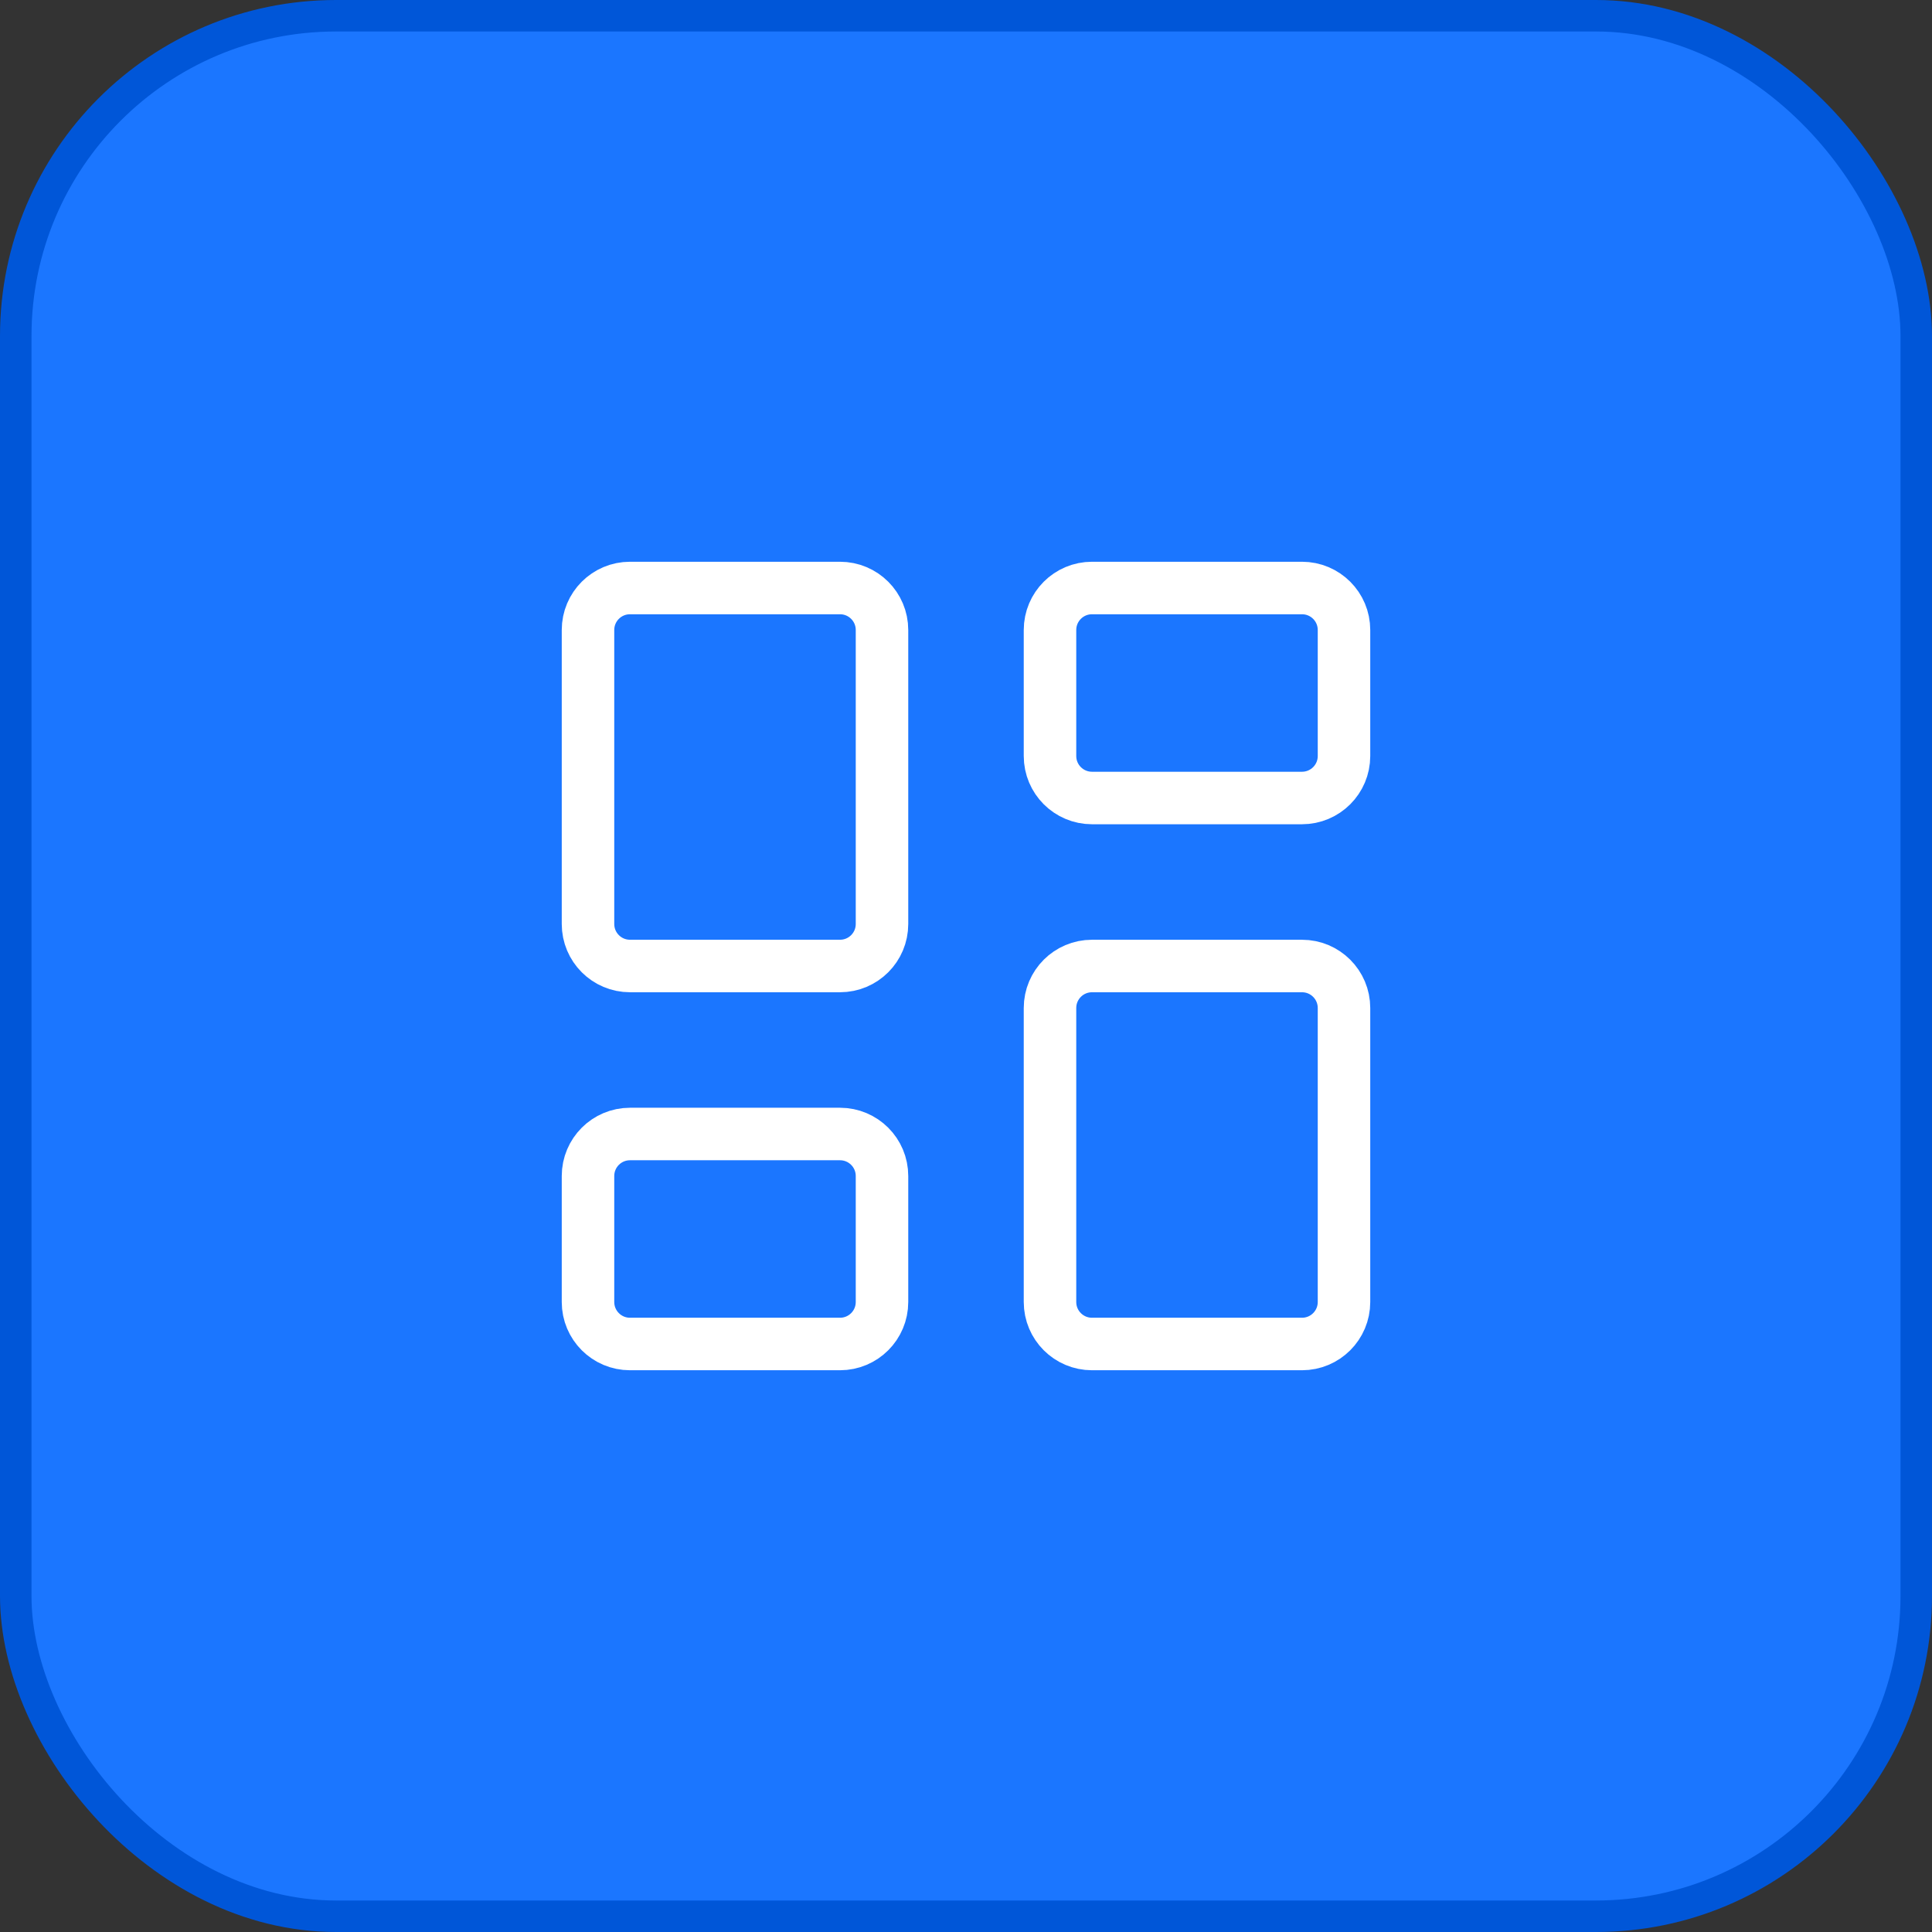
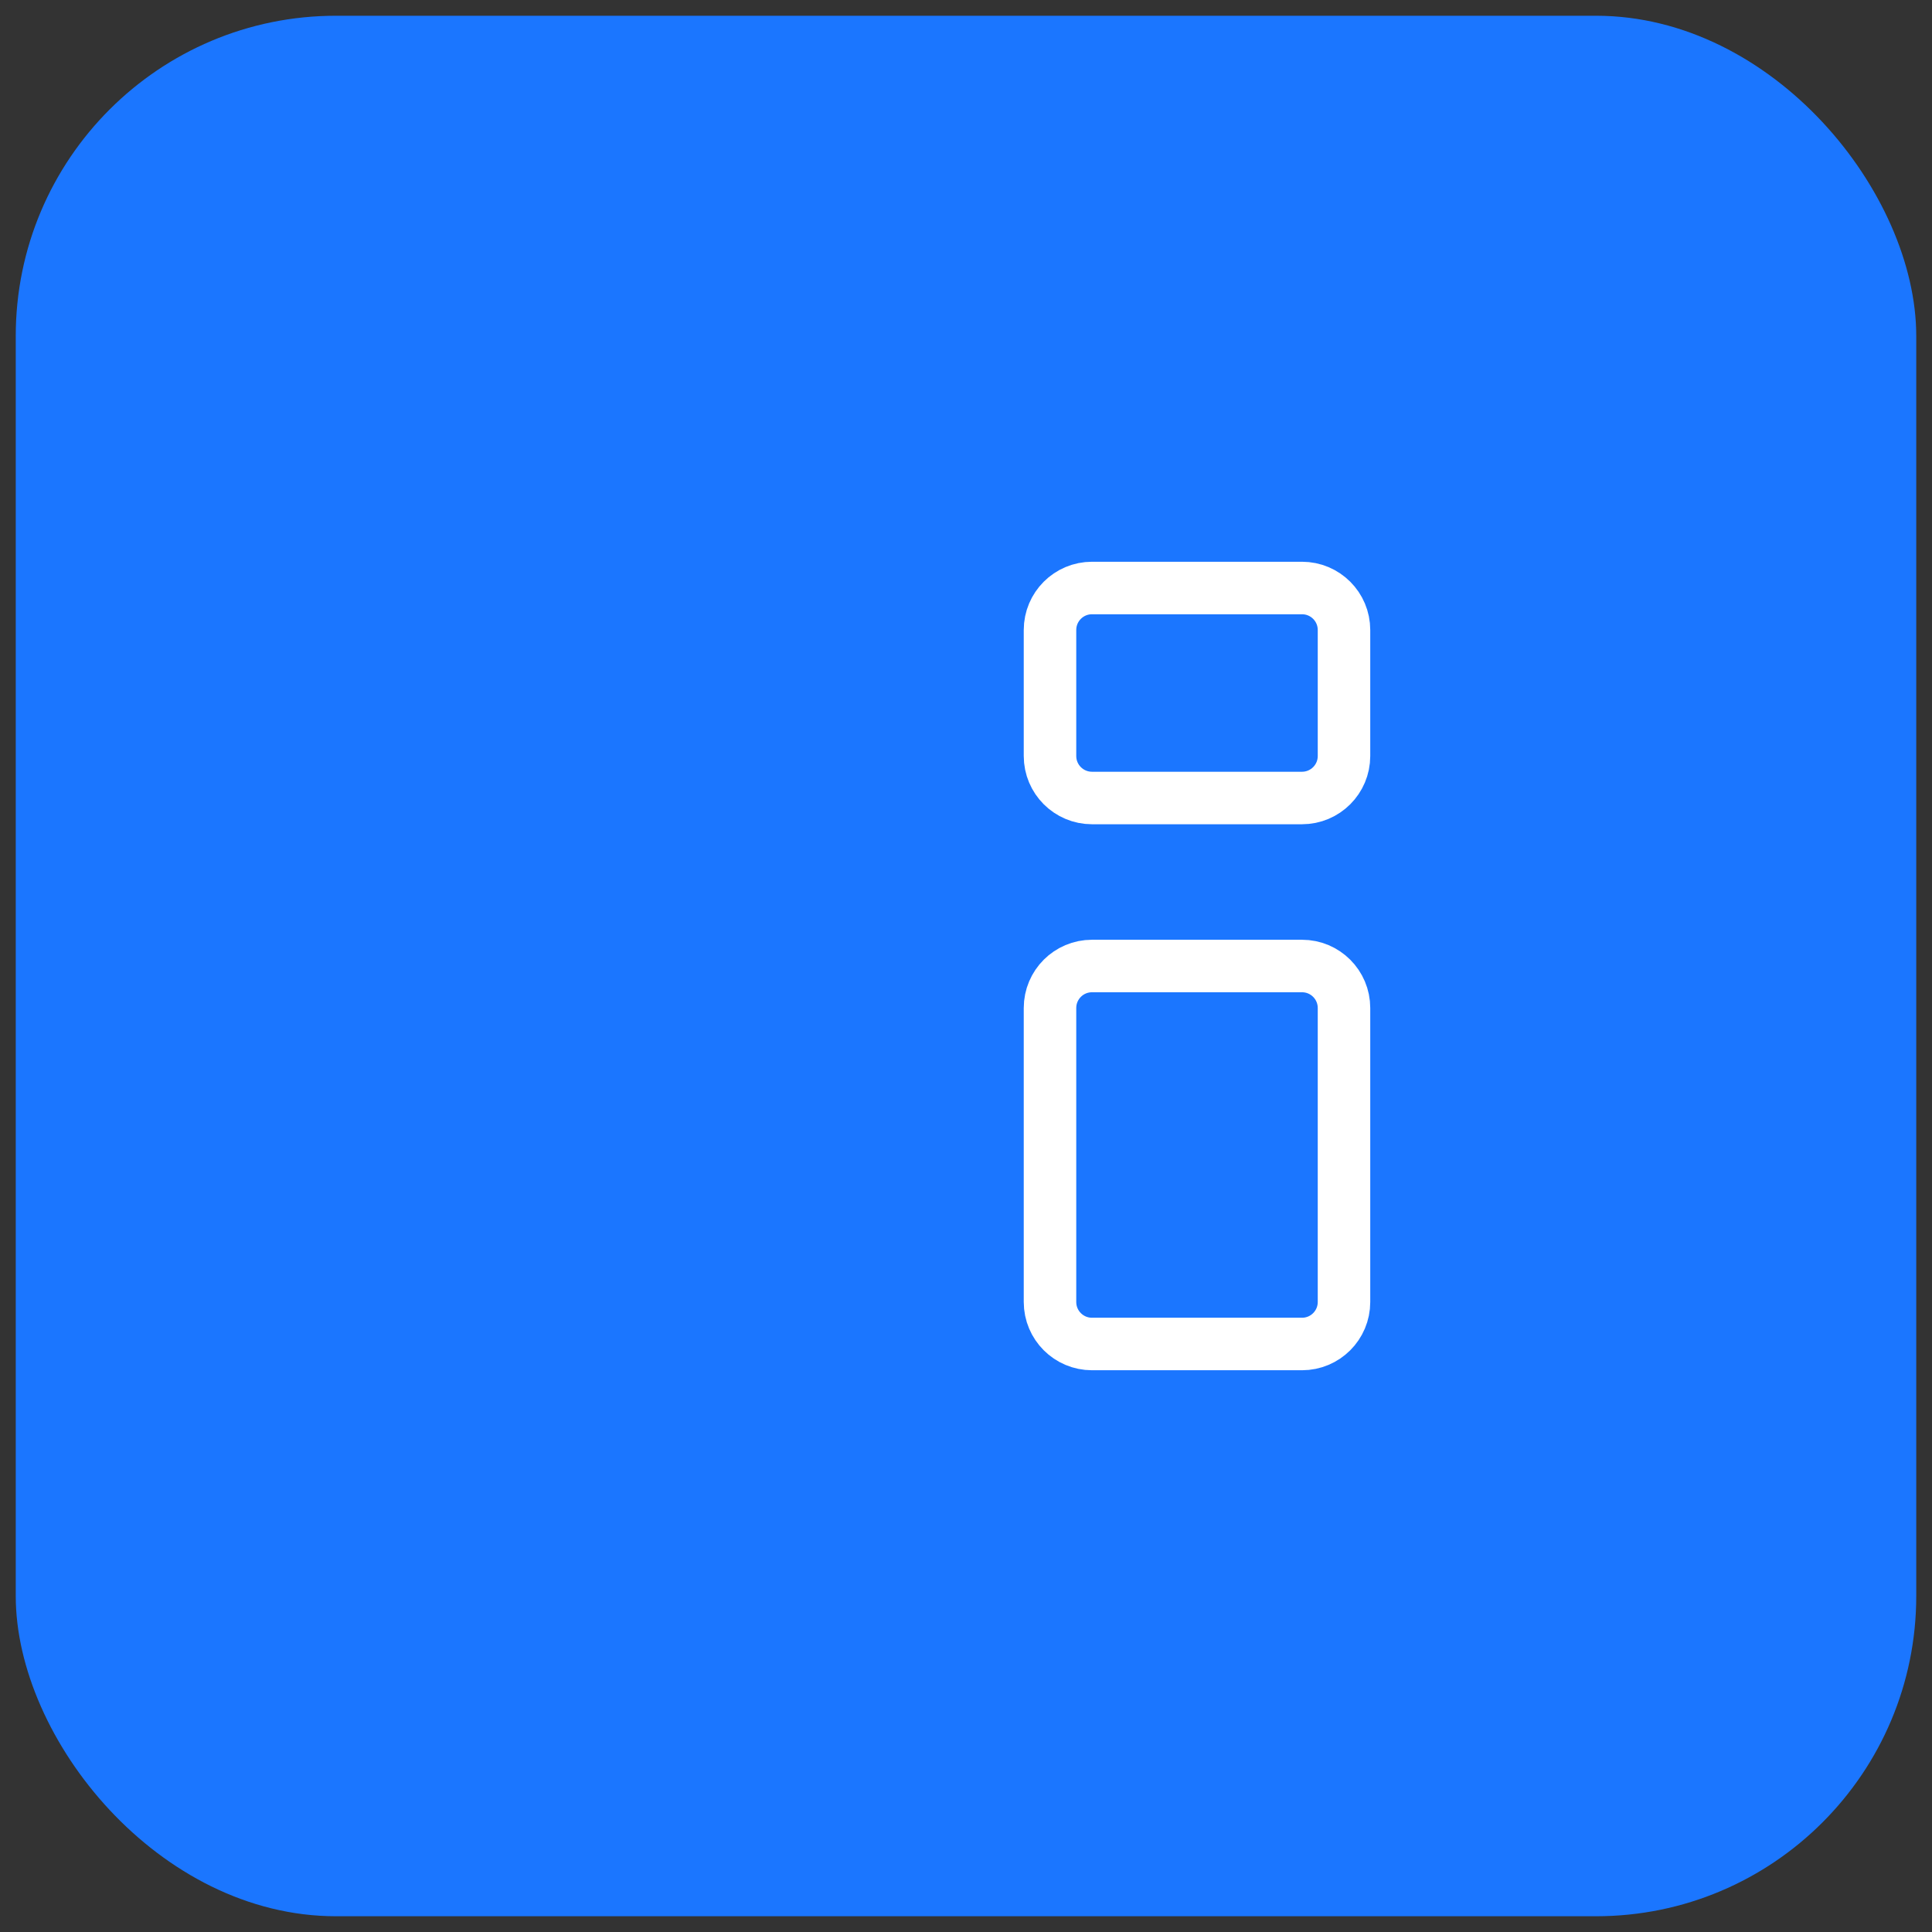
<svg xmlns="http://www.w3.org/2000/svg" width="92" height="92" viewBox="0 0 92 92" fill="none">
  <rect x="0" y="0" width="92" height="92" fill="#333333" stroke="none" />
  <rect x="0.75" y="0.75" width="90.5" height="90.5" rx="15.25" fill="#1B76FF" />
-   <rect x="0.75" y="0.75" width="90.5" height="90.5" rx="15.25" stroke="#0056D8" stroke-width="1.5" />
-   <path d="M40 28H30C28.895 28 28 28.895 28 30V44C28 45.105 28.895 46 30 46H40C41.105 46 42 45.105 42 44V30C42 28.895 41.105 28 40 28Z" stroke="white" stroke-width="2.5" stroke-linecap="round" stroke-linejoin="round" />
  <path d="M62 28H52C50.895 28 50 28.895 50 30V36C50 37.105 50.895 38 52 38H62C63.105 38 64 37.105 64 36V30C64 28.895 63.105 28 62 28Z" stroke="white" stroke-width="2.5" stroke-linecap="round" stroke-linejoin="round" />
  <path d="M62 46H52C50.895 46 50 46.895 50 48V62C50 63.105 50.895 64 52 64H62C63.105 64 64 63.105 64 62V48C64 46.895 63.105 46 62 46Z" stroke="white" stroke-width="2.5" stroke-linecap="round" stroke-linejoin="round" />
-   <path d="M40 54H30C28.895 54 28 54.895 28 56V62C28 63.105 28.895 64 30 64H40C41.105 64 42 63.105 42 62V56C42 54.895 41.105 54 40 54Z" stroke="white" stroke-width="2.5" stroke-linecap="round" stroke-linejoin="round" />
</svg>